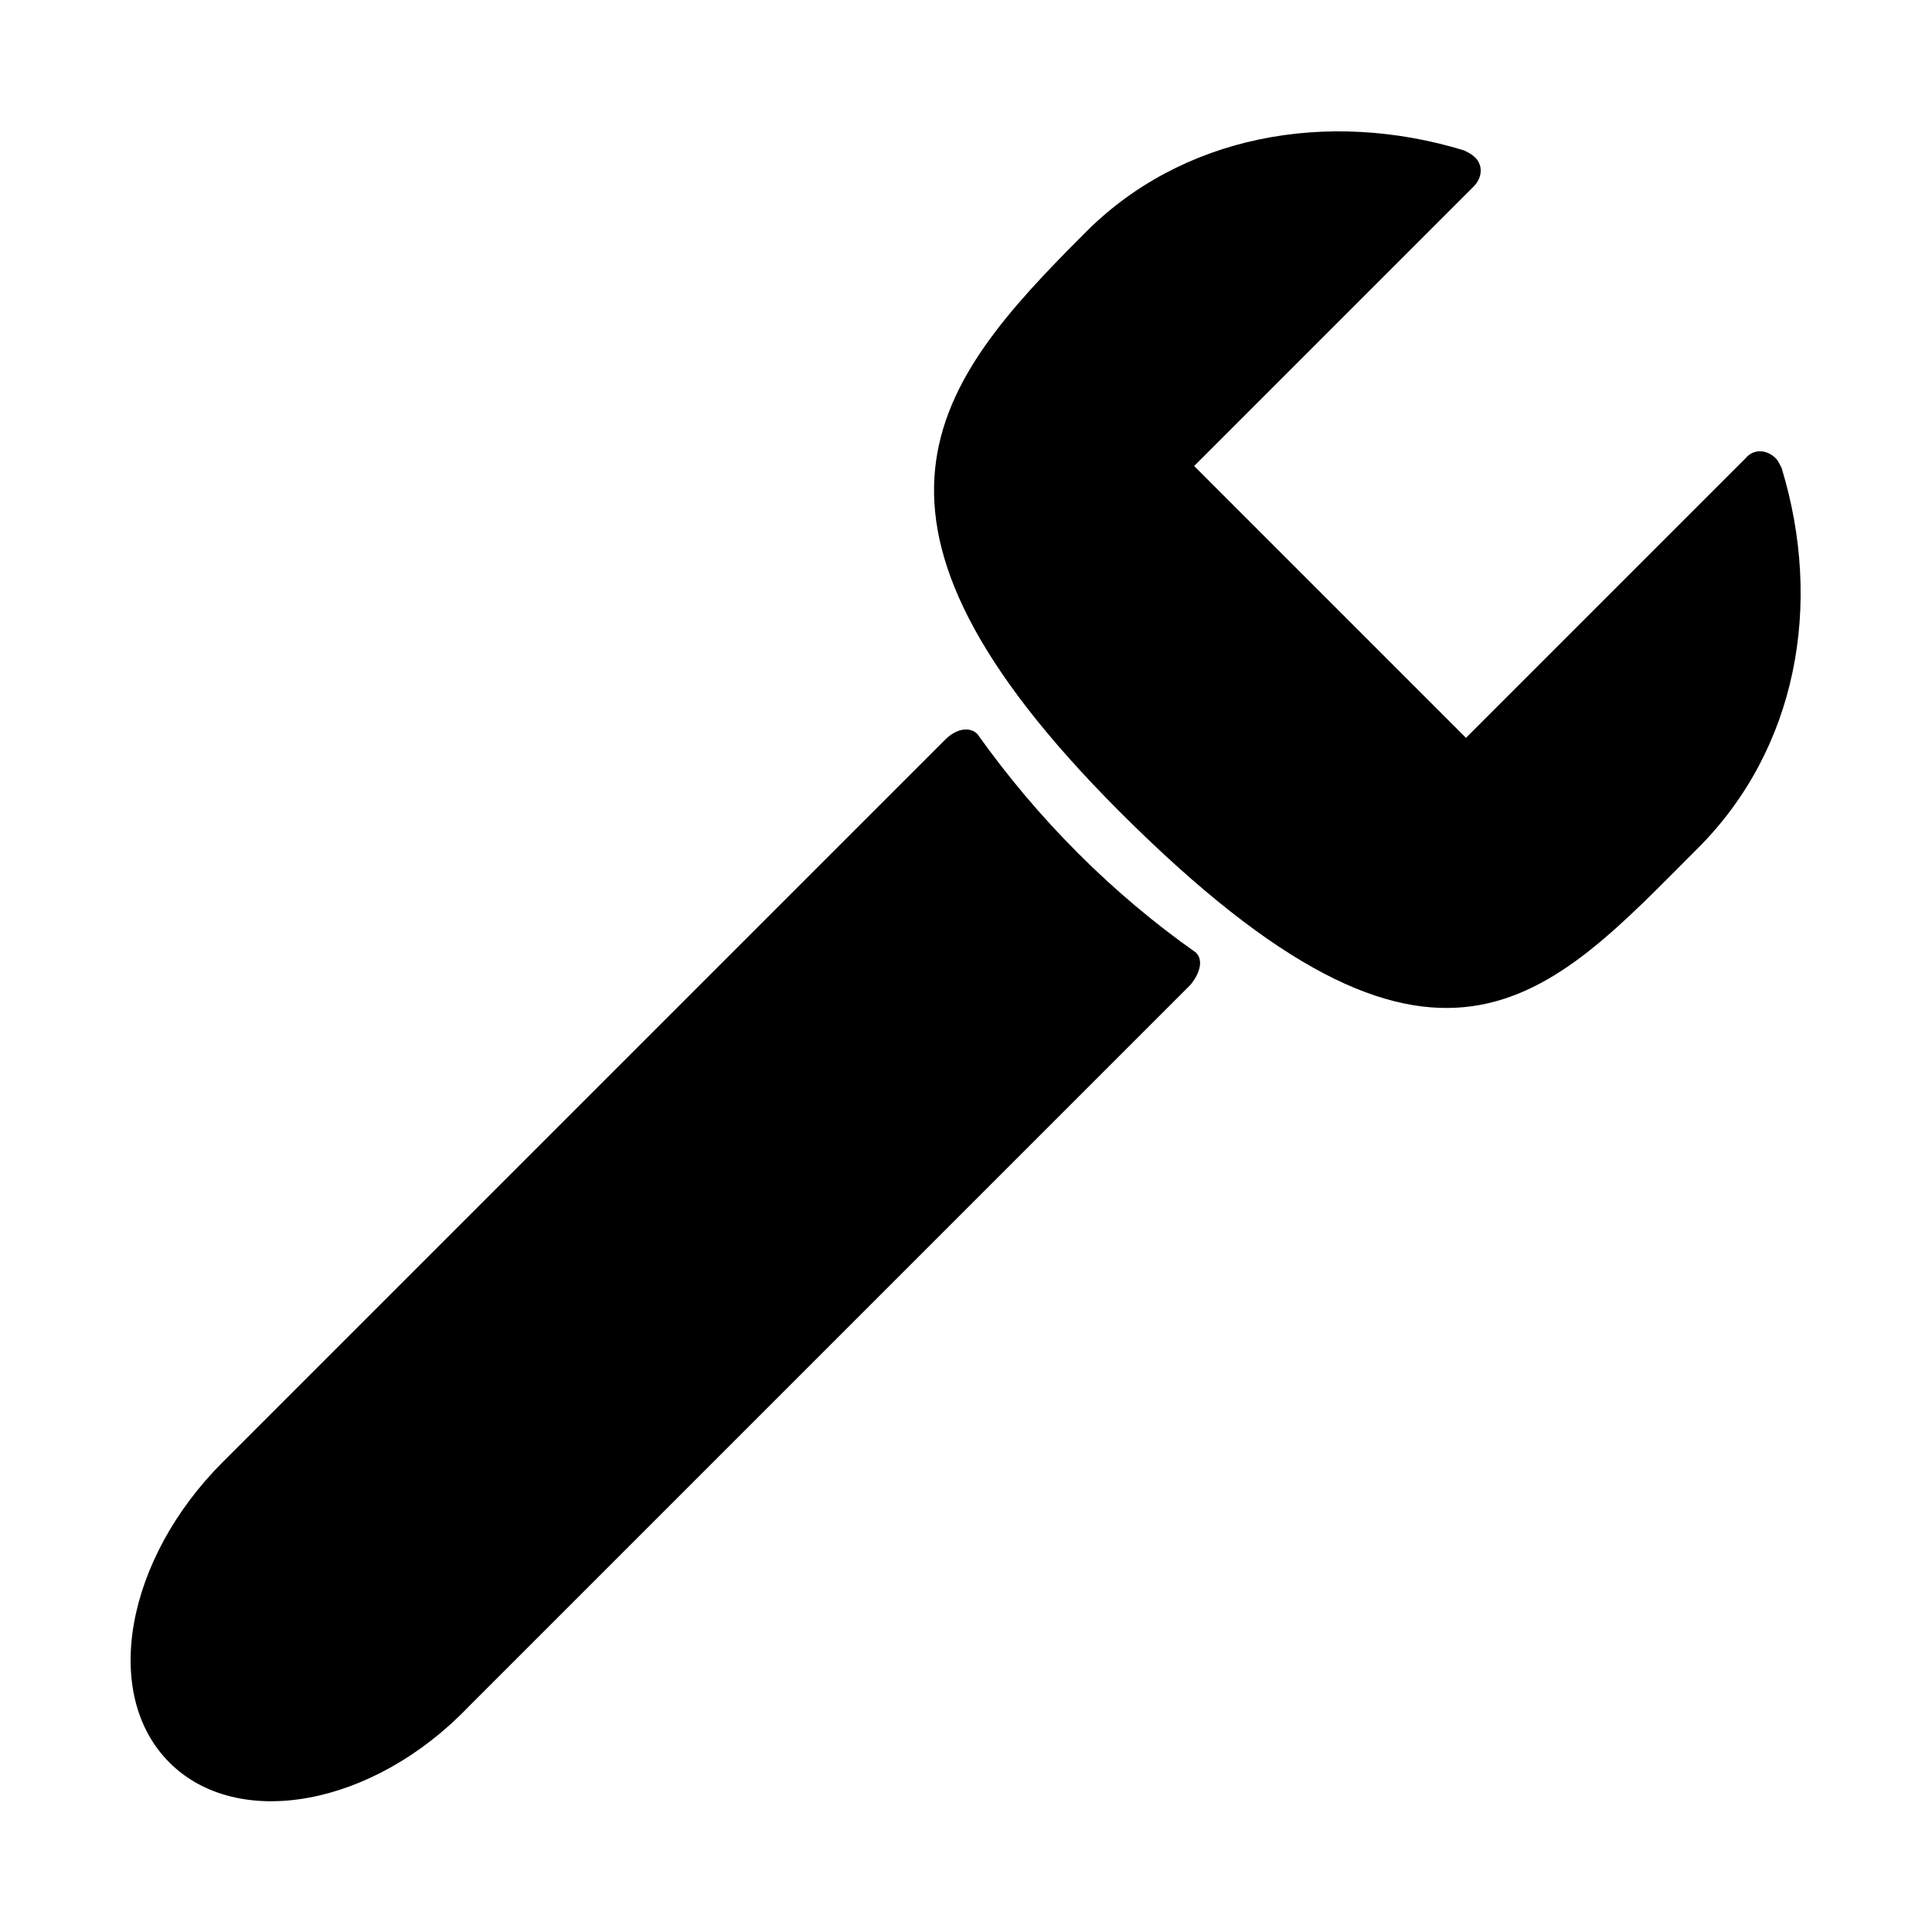
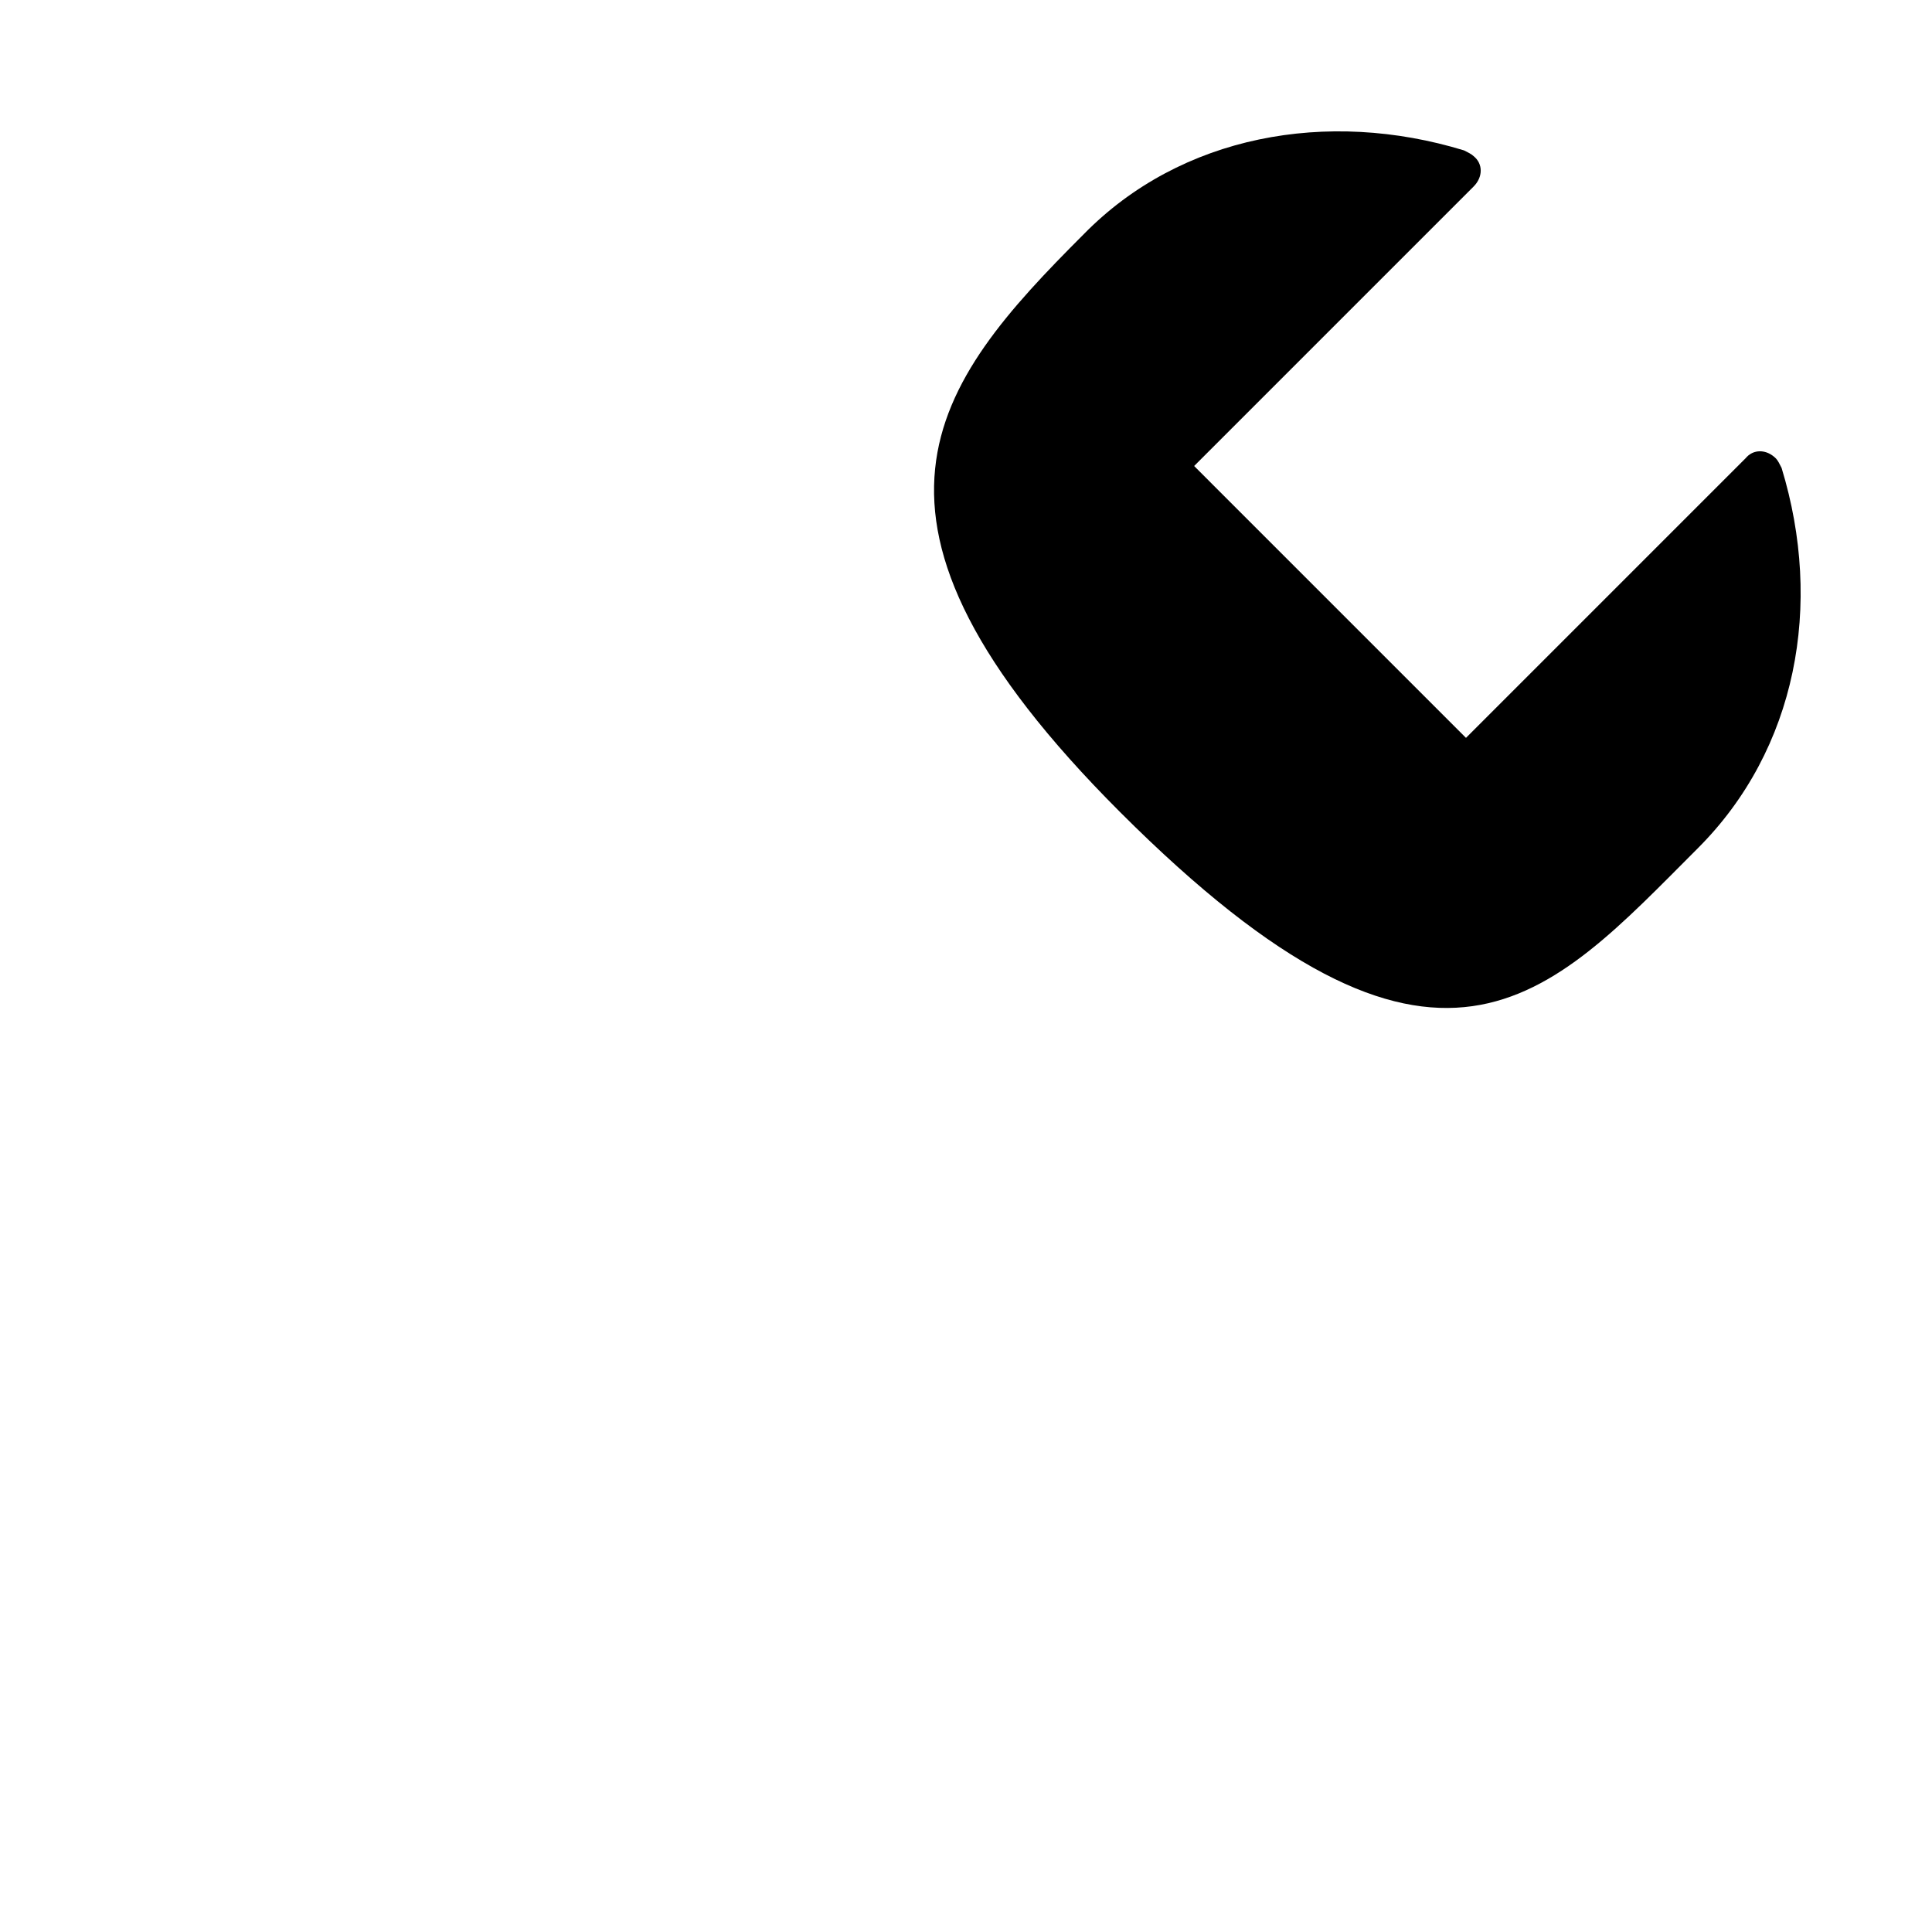
<svg xmlns="http://www.w3.org/2000/svg" fill="#000000" width="800px" height="800px" version="1.1" viewBox="144 144 512 512">
  <g>
    <path d="m606.56 265.48-74.059 74.062-72.043-72.047 74.059-74.059c2.519-2.519 2.519-6.047 0-8.062-0.504-0.504-1.512-1.008-2.519-1.512-36.273-11.082-75.066-4.031-100.76 22.168-39.801 39.801-68.52 75.066 9.574 153.16 84.641 84.641 113.36 49.375 153.16 9.574 26.199-26.199 33.25-64.488 22.168-100.76-0.504-1.008-1.008-2.016-1.512-2.519-2.519-2.519-6.047-2.519-8.062 0z" />
-     <path d="m188.9 611.09c-18.137-18.137-11.586-53.906 14.105-79.602l191.45-191.45c3.023-3.023 6.551-3.527 8.566-1.512 16.121 22.672 35.77 42.32 57.938 57.938 2.016 2.016 1.008 5.543-1.512 8.566l-191.45 191.45c-25.191 26.199-60.961 32.746-79.098 14.609z" />
  </g>
</svg>